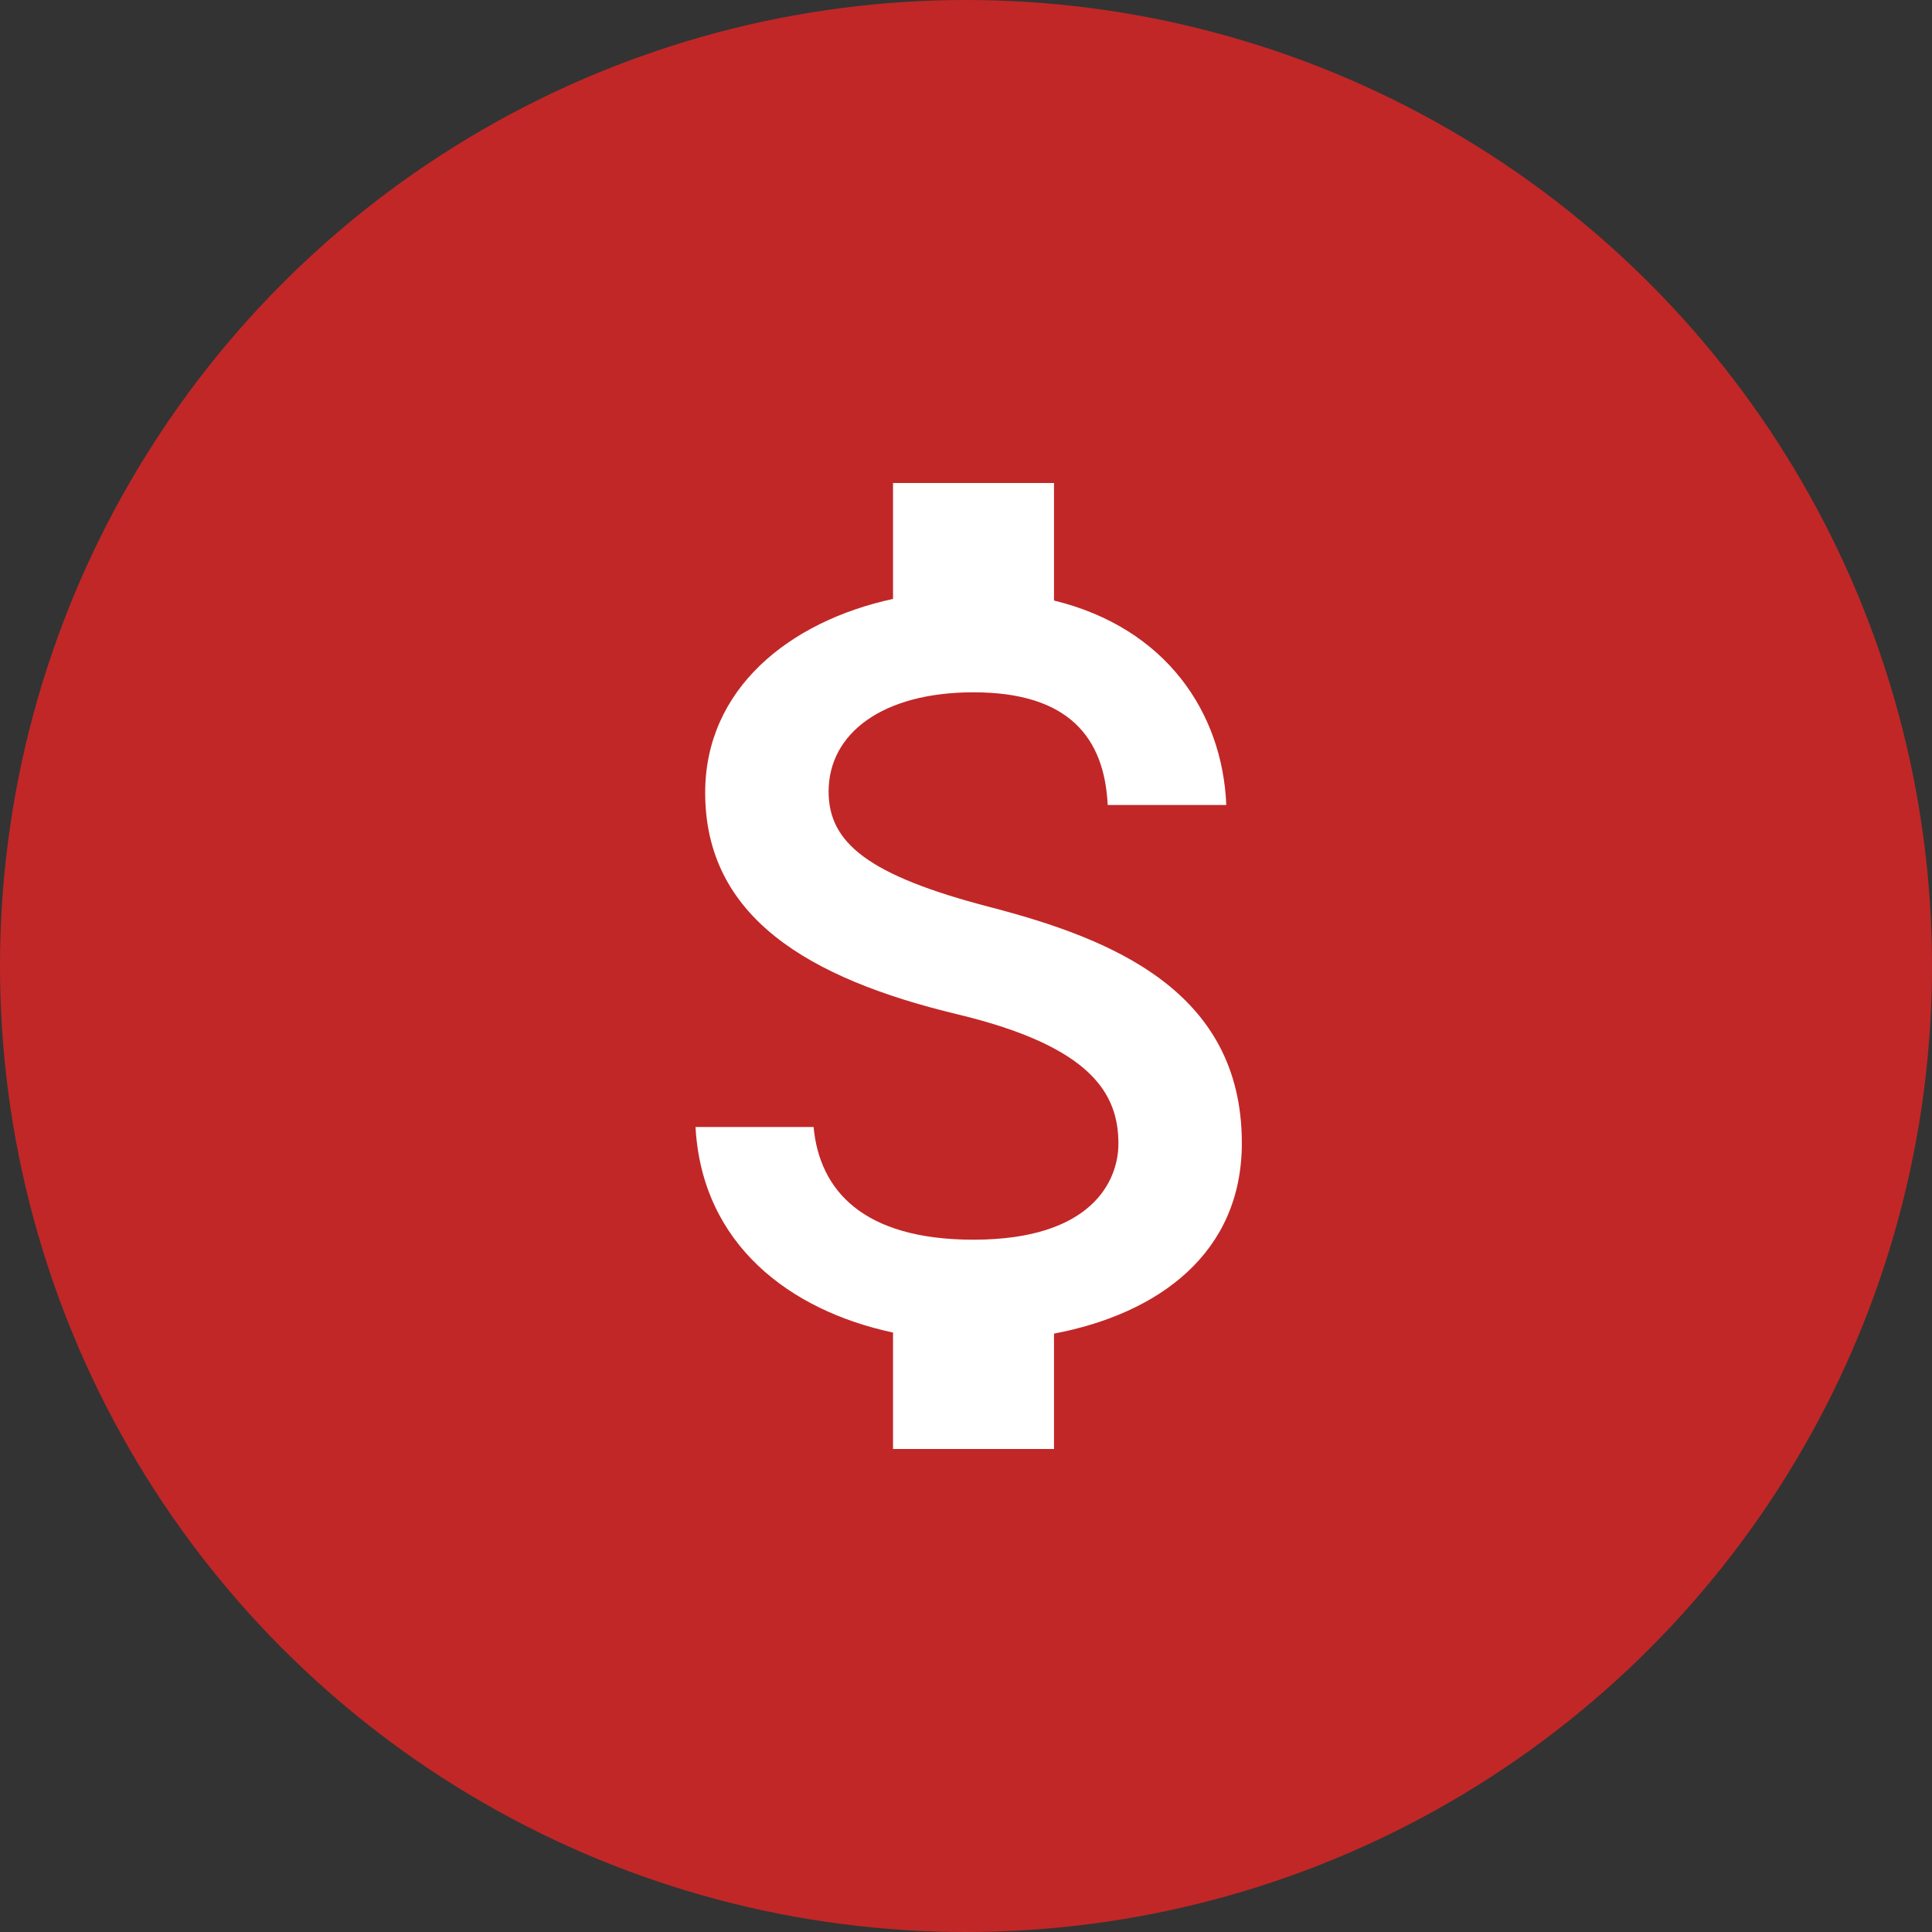
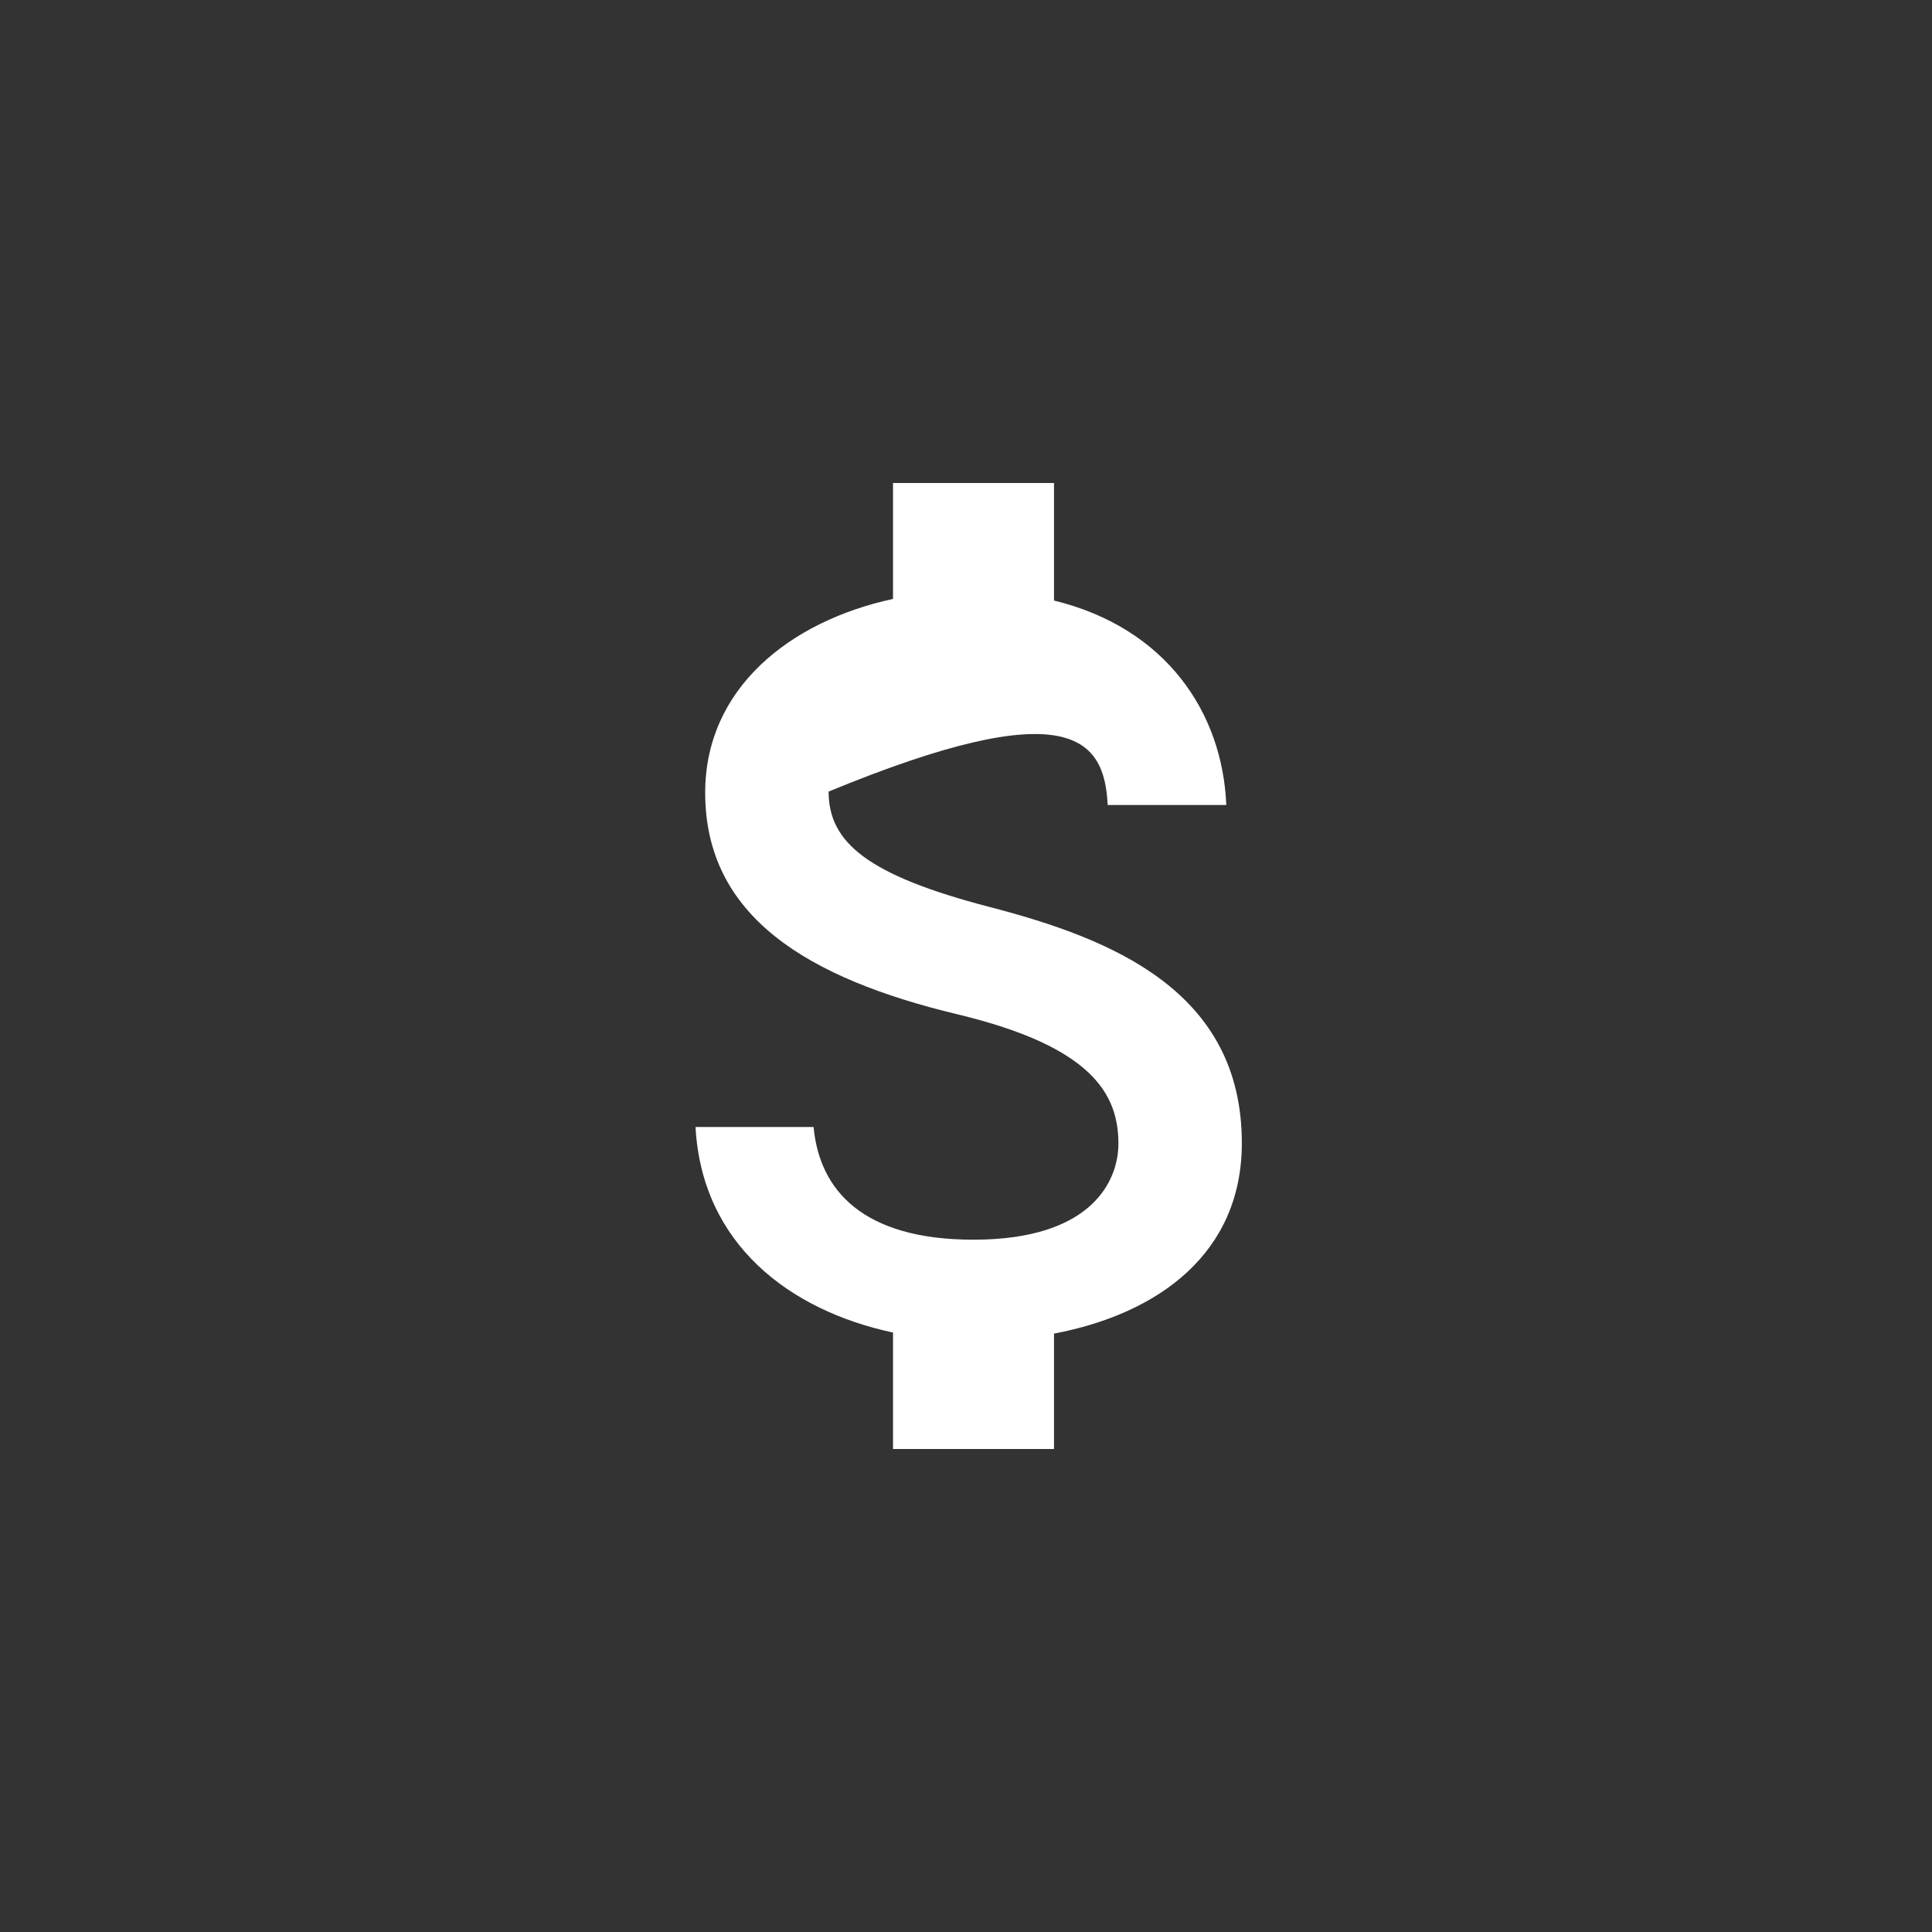
<svg xmlns="http://www.w3.org/2000/svg" width="80" height="80" viewBox="0 0 80 80" fill="none">
  <rect x="0" y="0" width="80" height="80" fill="#333333" stroke="none" />
-   <circle cx="40" cy="40" r="40" fill="#C12727" />
-   <path d="M40.978 37.556C35.933 36.244 34.311 34.889 34.311 32.778C34.311 30.356 36.556 28.667 40.311 28.667C44.267 28.667 45.733 30.556 45.867 33.333H50.778C50.622 29.511 48.289 26 43.644 24.867V20H36.978V24.8C32.667 25.733 29.2 28.533 29.2 32.822C29.2 37.956 33.444 40.511 39.644 42C45.2 43.333 46.311 45.289 46.311 47.356C46.311 48.889 45.222 51.333 40.311 51.333C35.733 51.333 33.933 49.289 33.689 46.667H28.8C29.067 51.533 32.711 54.267 36.978 55.178V60H43.644V55.222C47.978 54.4 51.422 51.889 51.422 47.333C51.422 41.022 46.022 38.867 40.978 37.556Z" fill="white" />
+   <path d="M40.978 37.556C35.933 36.244 34.311 34.889 34.311 32.778C44.267 28.667 45.733 30.556 45.867 33.333H50.778C50.622 29.511 48.289 26 43.644 24.867V20H36.978V24.8C32.667 25.733 29.2 28.533 29.2 32.822C29.2 37.956 33.444 40.511 39.644 42C45.2 43.333 46.311 45.289 46.311 47.356C46.311 48.889 45.222 51.333 40.311 51.333C35.733 51.333 33.933 49.289 33.689 46.667H28.8C29.067 51.533 32.711 54.267 36.978 55.178V60H43.644V55.222C47.978 54.4 51.422 51.889 51.422 47.333C51.422 41.022 46.022 38.867 40.978 37.556Z" fill="white" />
</svg>